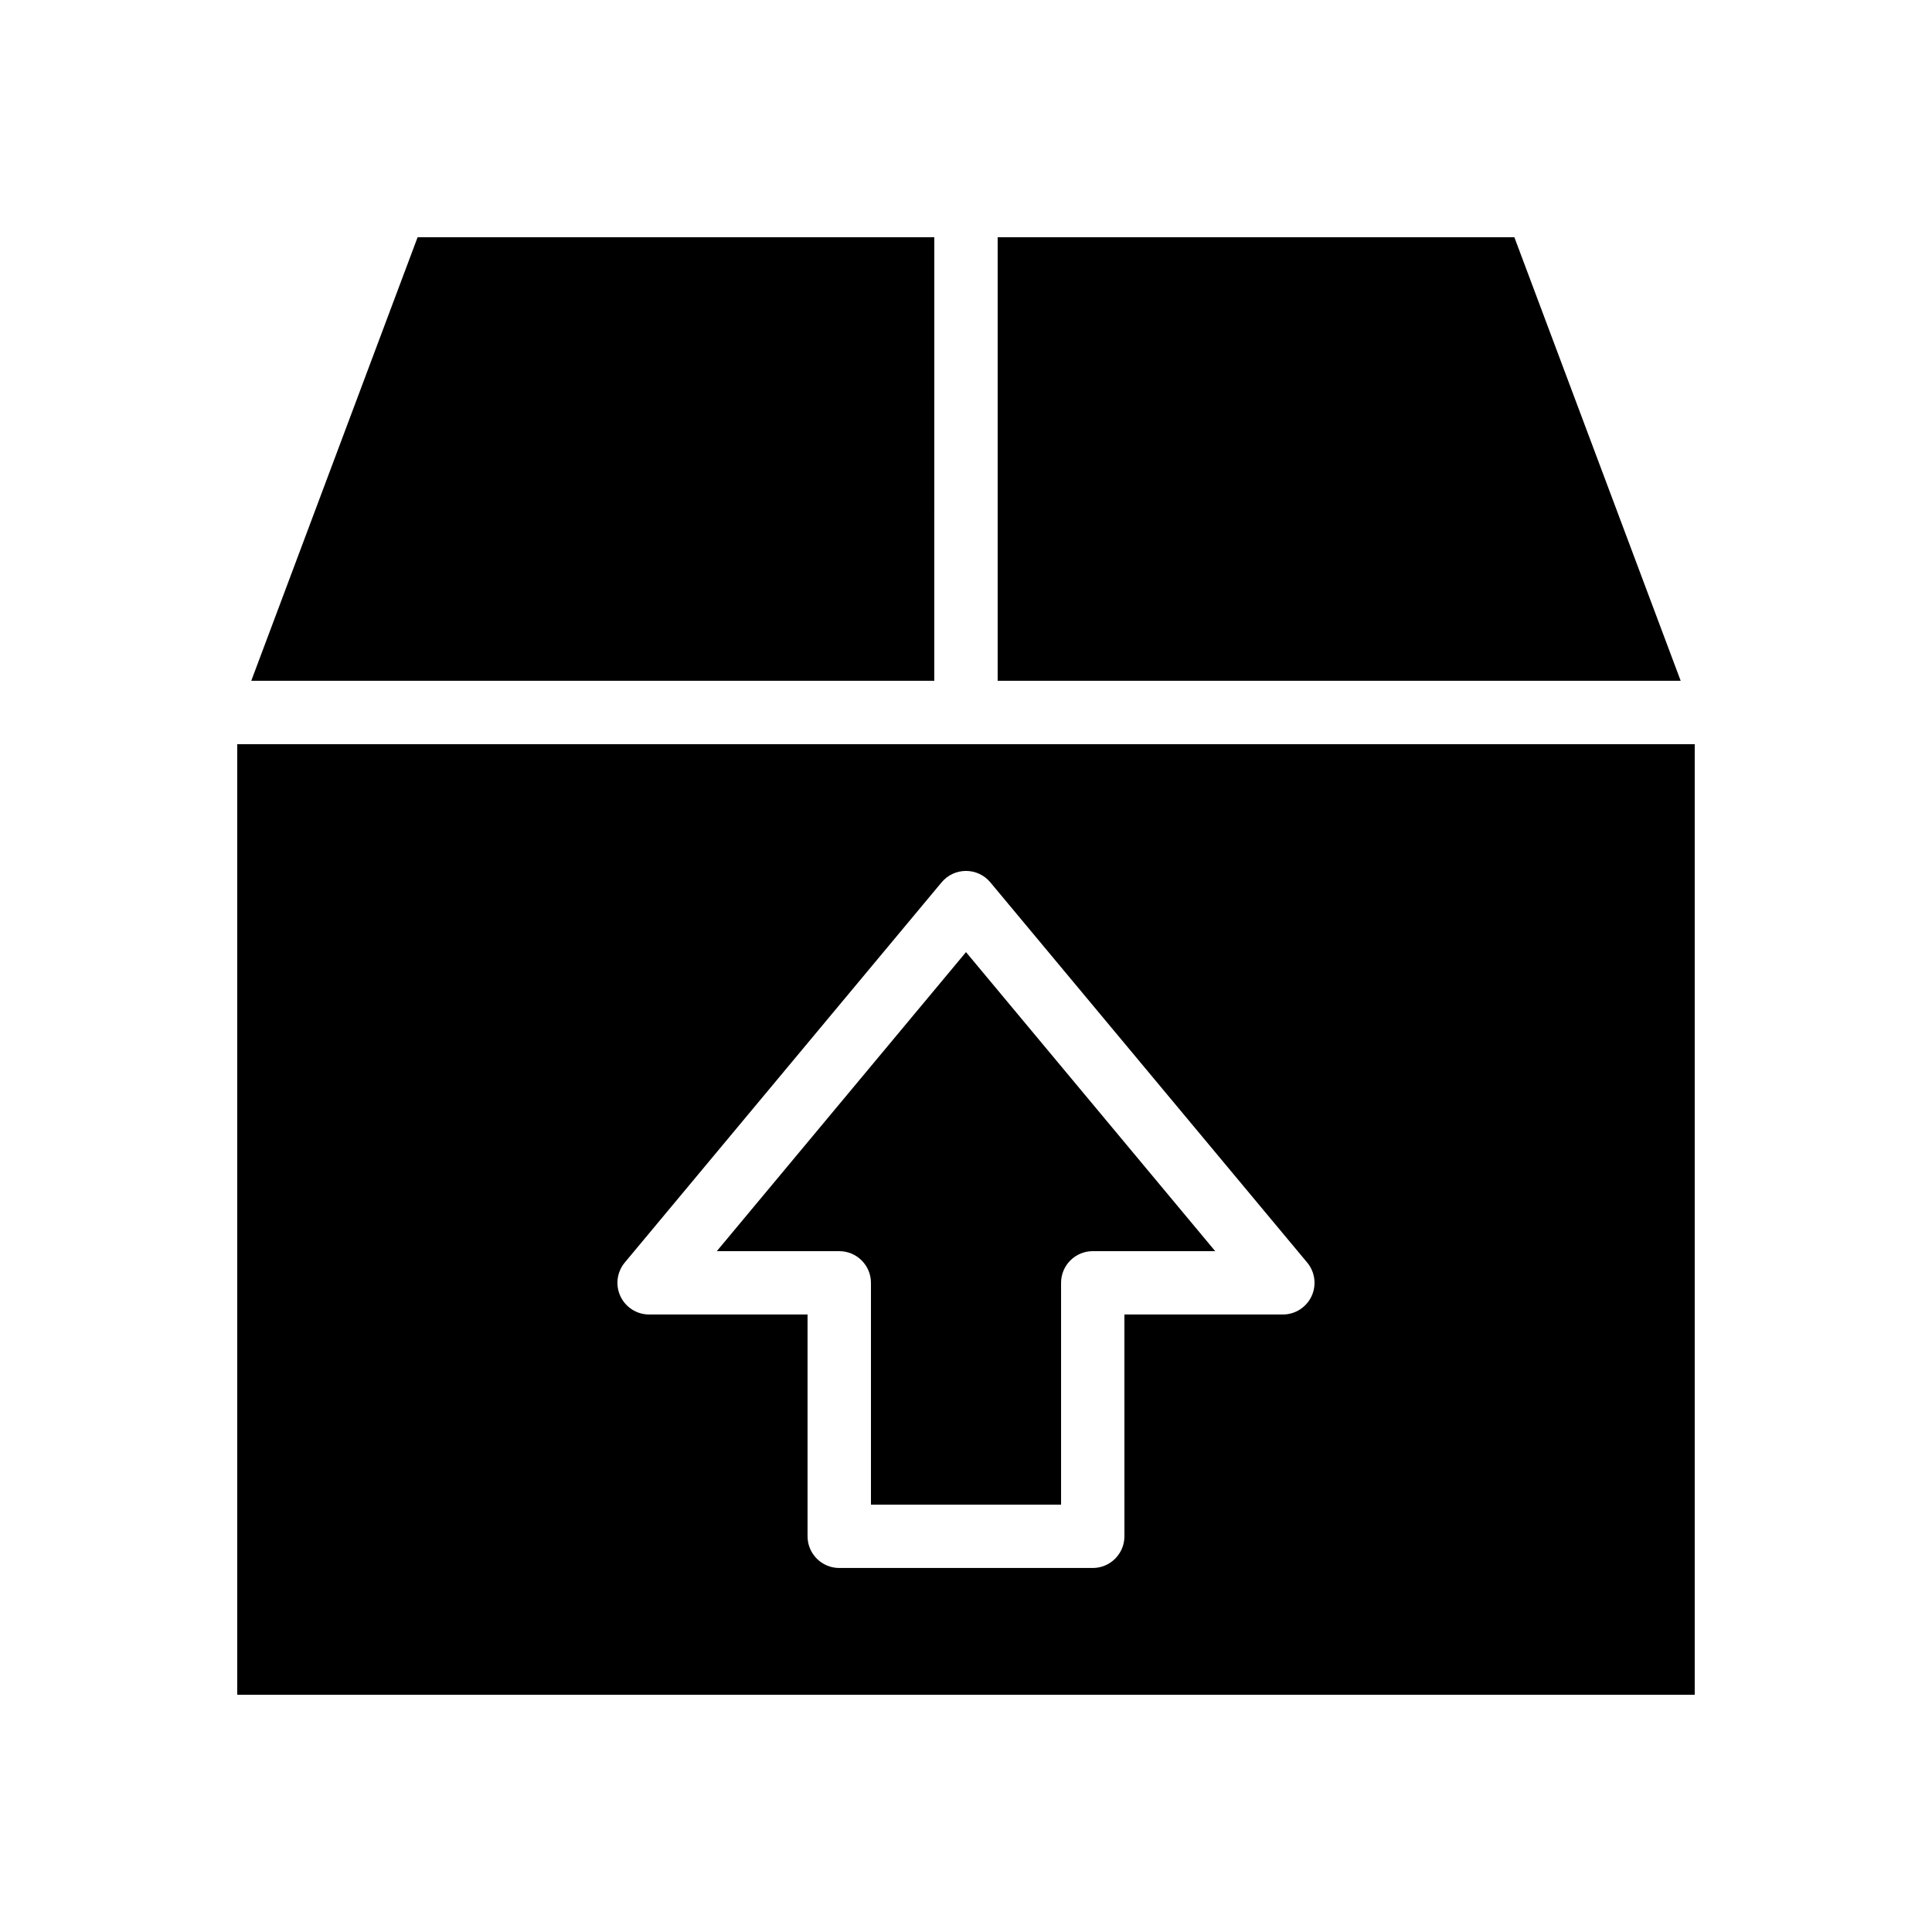
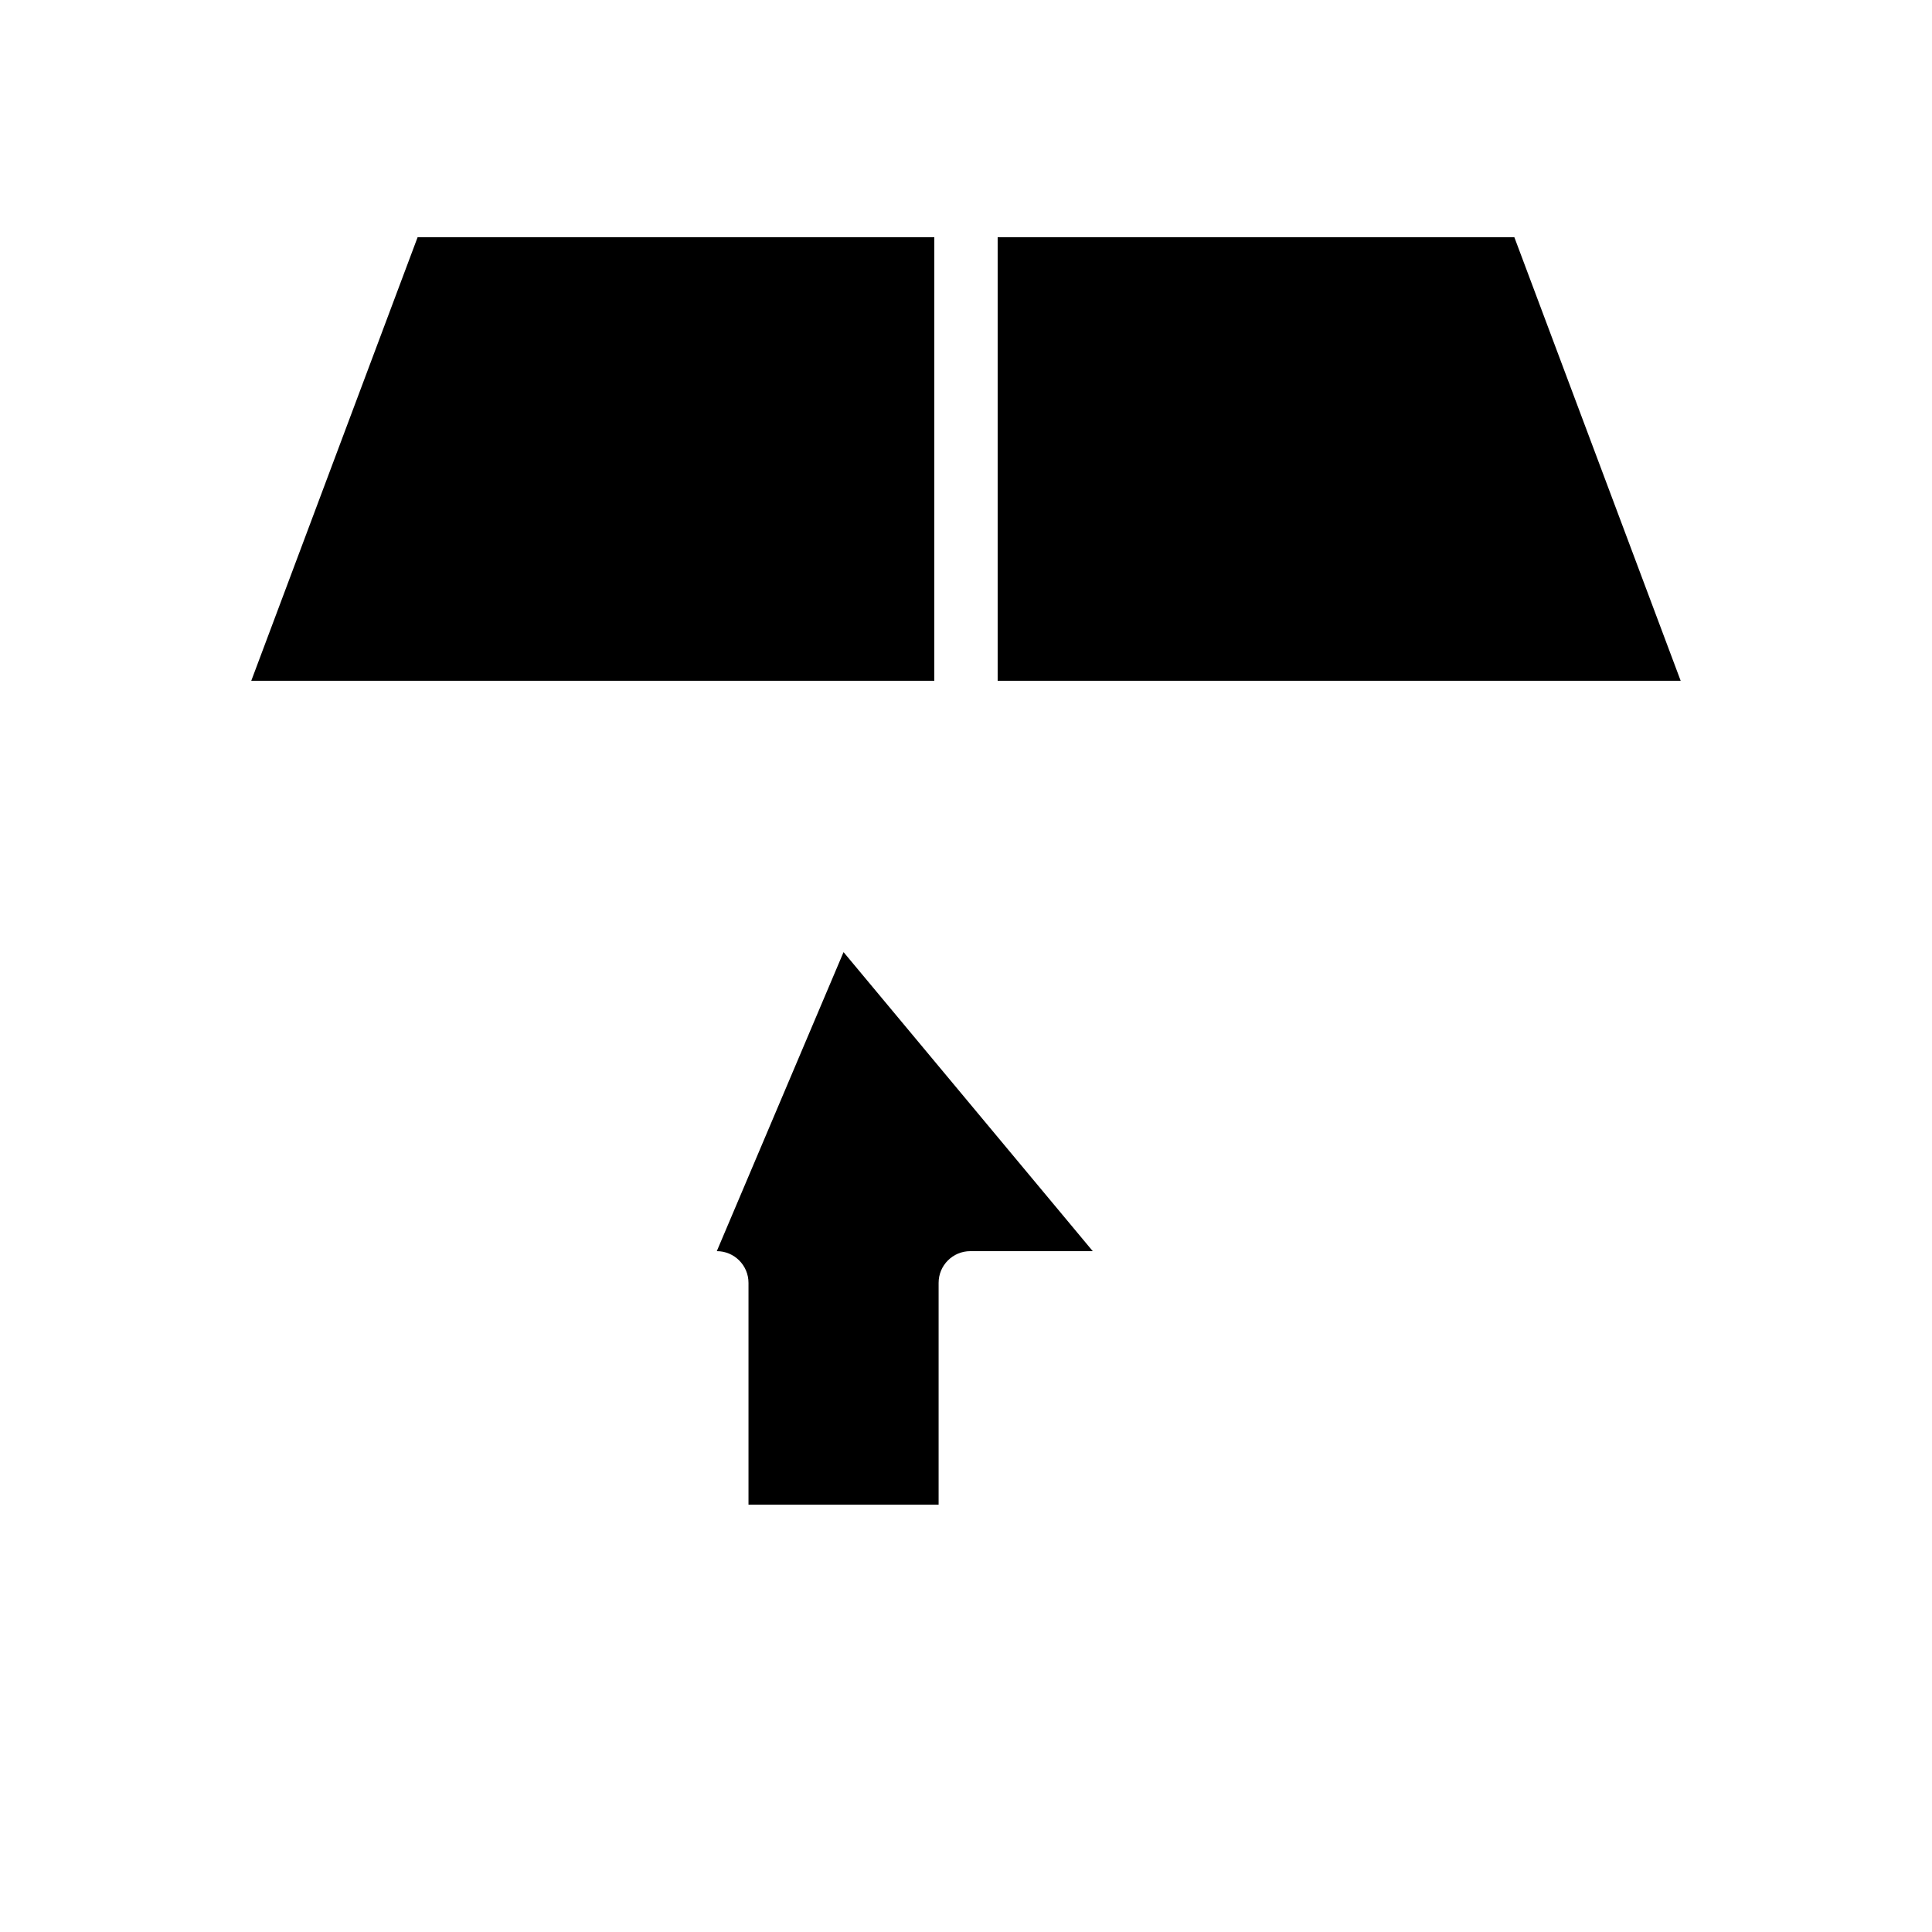
<svg xmlns="http://www.w3.org/2000/svg" fill="#000000" width="800px" height="800px" version="1.1" viewBox="144 144 512 512">
  <g>
-     <path d="m333.96 475.57h32.453c4.637 0 8.398 3.762 8.398 8.398v58.777h50.383v-58.777c0-4.637 3.758-8.398 8.398-8.398h32.453l-66.043-79.25z" />
+     <path d="m333.96 475.57c4.637 0 8.398 3.762 8.398 8.398v58.777h50.383v-58.777c0-4.637 3.758-8.398 8.398-8.398h32.453l-66.043-79.25z" />
    <path d="m545.32 206.87h-136.93v117.55h181.01z" />
    <path d="m391.6 206.87h-136.93l-44.086 117.55h181.01z" />
-     <path d="m400 341.22h-193.13v251.91h386.25v-251.91zm91.57 146.3c-1.383 2.949-4.348 4.836-7.606 4.836h-41.984l0.004 58.777c0 4.637-3.762 8.398-8.398 8.398h-67.176c-4.637 0-8.398-3.758-8.398-8.398v-58.777h-41.984c-3.258 0-6.223-1.887-7.606-4.836-1.383-2.949-0.934-6.434 1.152-8.938l83.969-100.76c1.594-1.914 3.957-3.019 6.449-3.019 2.492 0 4.856 1.105 6.453 3.019l83.969 100.76c2.09 2.504 2.539 5.988 1.156 8.938z" />
  </g>
</svg>